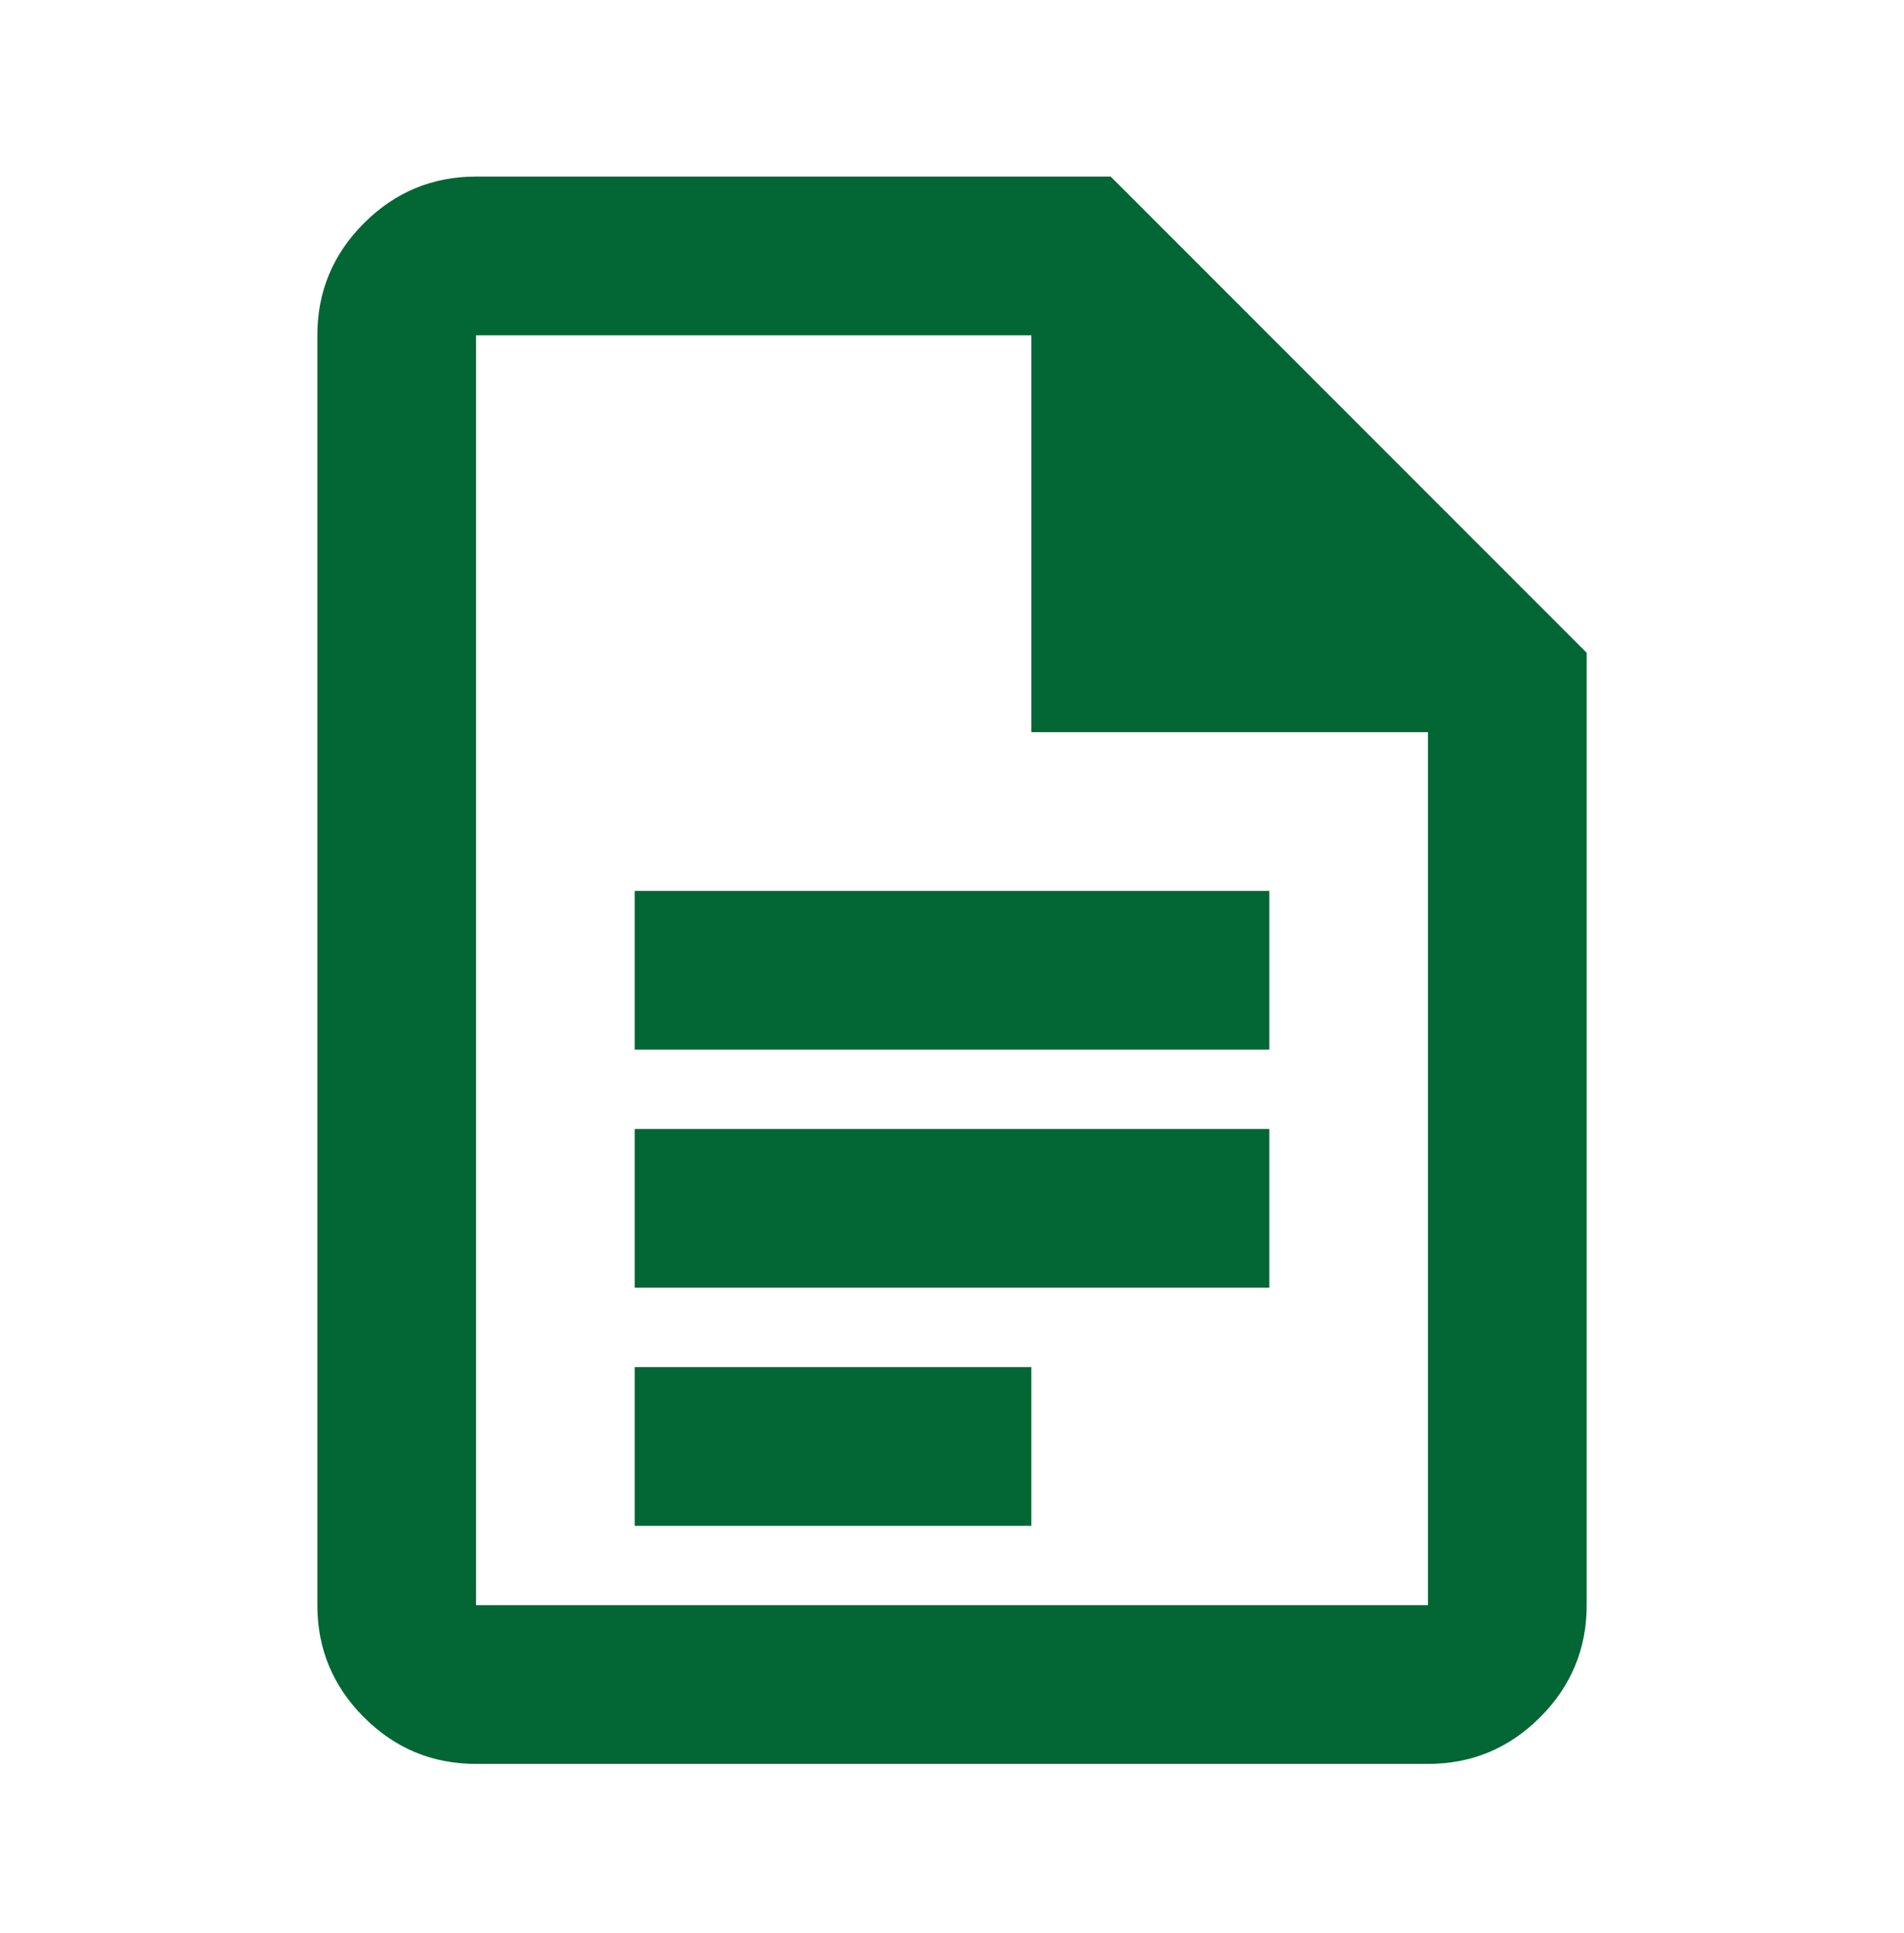
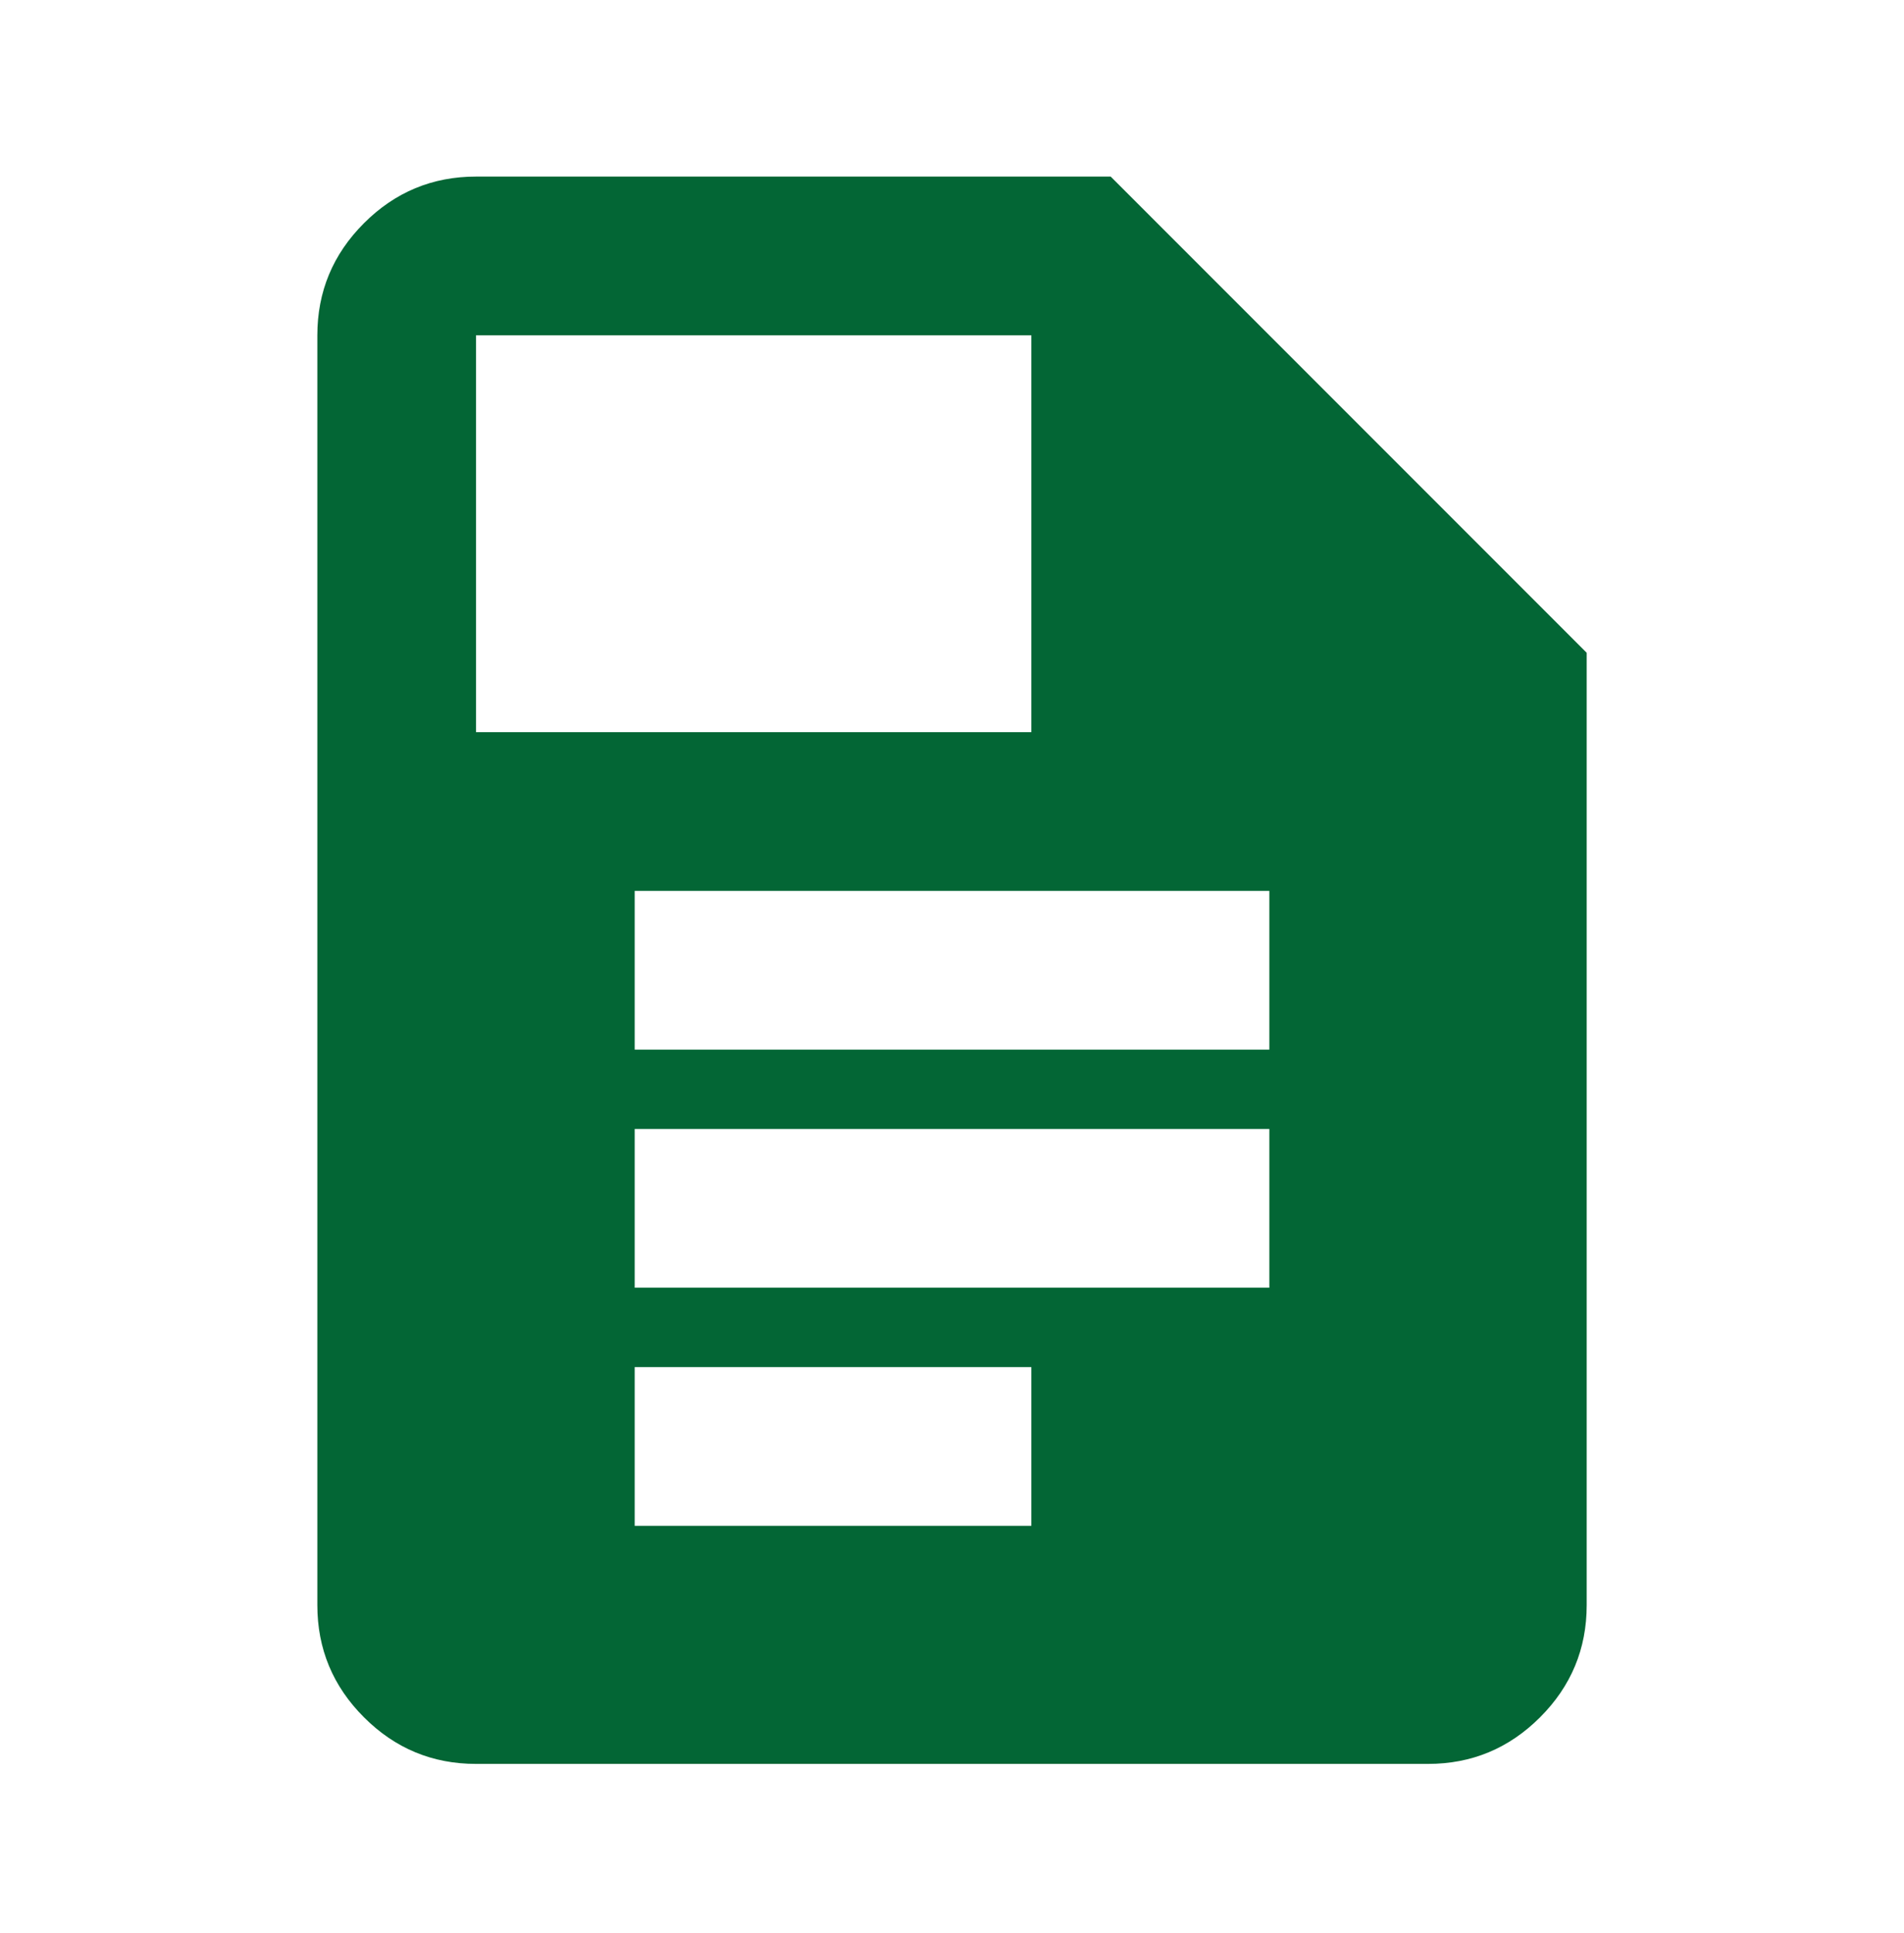
<svg xmlns="http://www.w3.org/2000/svg" width="67" height="68" viewBox="0 0 67 68" fill="none">
-   <path d="M22.334 36.919H44.667V31.336H22.334V36.919ZM22.334 45.294H44.667V39.711H22.334V45.294ZM22.334 53.669H36.292V48.086H22.334V53.669ZM16.75 62.044C15.215 62.044 13.9 61.498 12.807 60.404C11.714 59.311 11.167 57.996 11.167 56.461V11.794C11.167 10.259 11.714 8.944 12.807 7.851C13.9 6.758 15.215 6.211 16.75 6.211H39.084L55.834 22.961V56.461C55.834 57.996 55.287 59.311 54.194 60.404C53.1 61.498 51.786 62.044 50.25 62.044H16.75ZM36.292 25.753V11.794H16.75V56.461H50.25V25.753H36.292Z" fill="#036635" />
+   <path d="M22.334 36.919H44.667V31.336H22.334V36.919ZM22.334 45.294H44.667V39.711H22.334V45.294ZM22.334 53.669H36.292V48.086H22.334V53.669ZM16.75 62.044C15.215 62.044 13.9 61.498 12.807 60.404C11.714 59.311 11.167 57.996 11.167 56.461V11.794C11.167 10.259 11.714 8.944 12.807 7.851C13.9 6.758 15.215 6.211 16.75 6.211H39.084L55.834 22.961V56.461C55.834 57.996 55.287 59.311 54.194 60.404C53.1 61.498 51.786 62.044 50.25 62.044H16.75ZM36.292 25.753V11.794H16.75V56.461V25.753H36.292Z" fill="#036635" />
</svg>